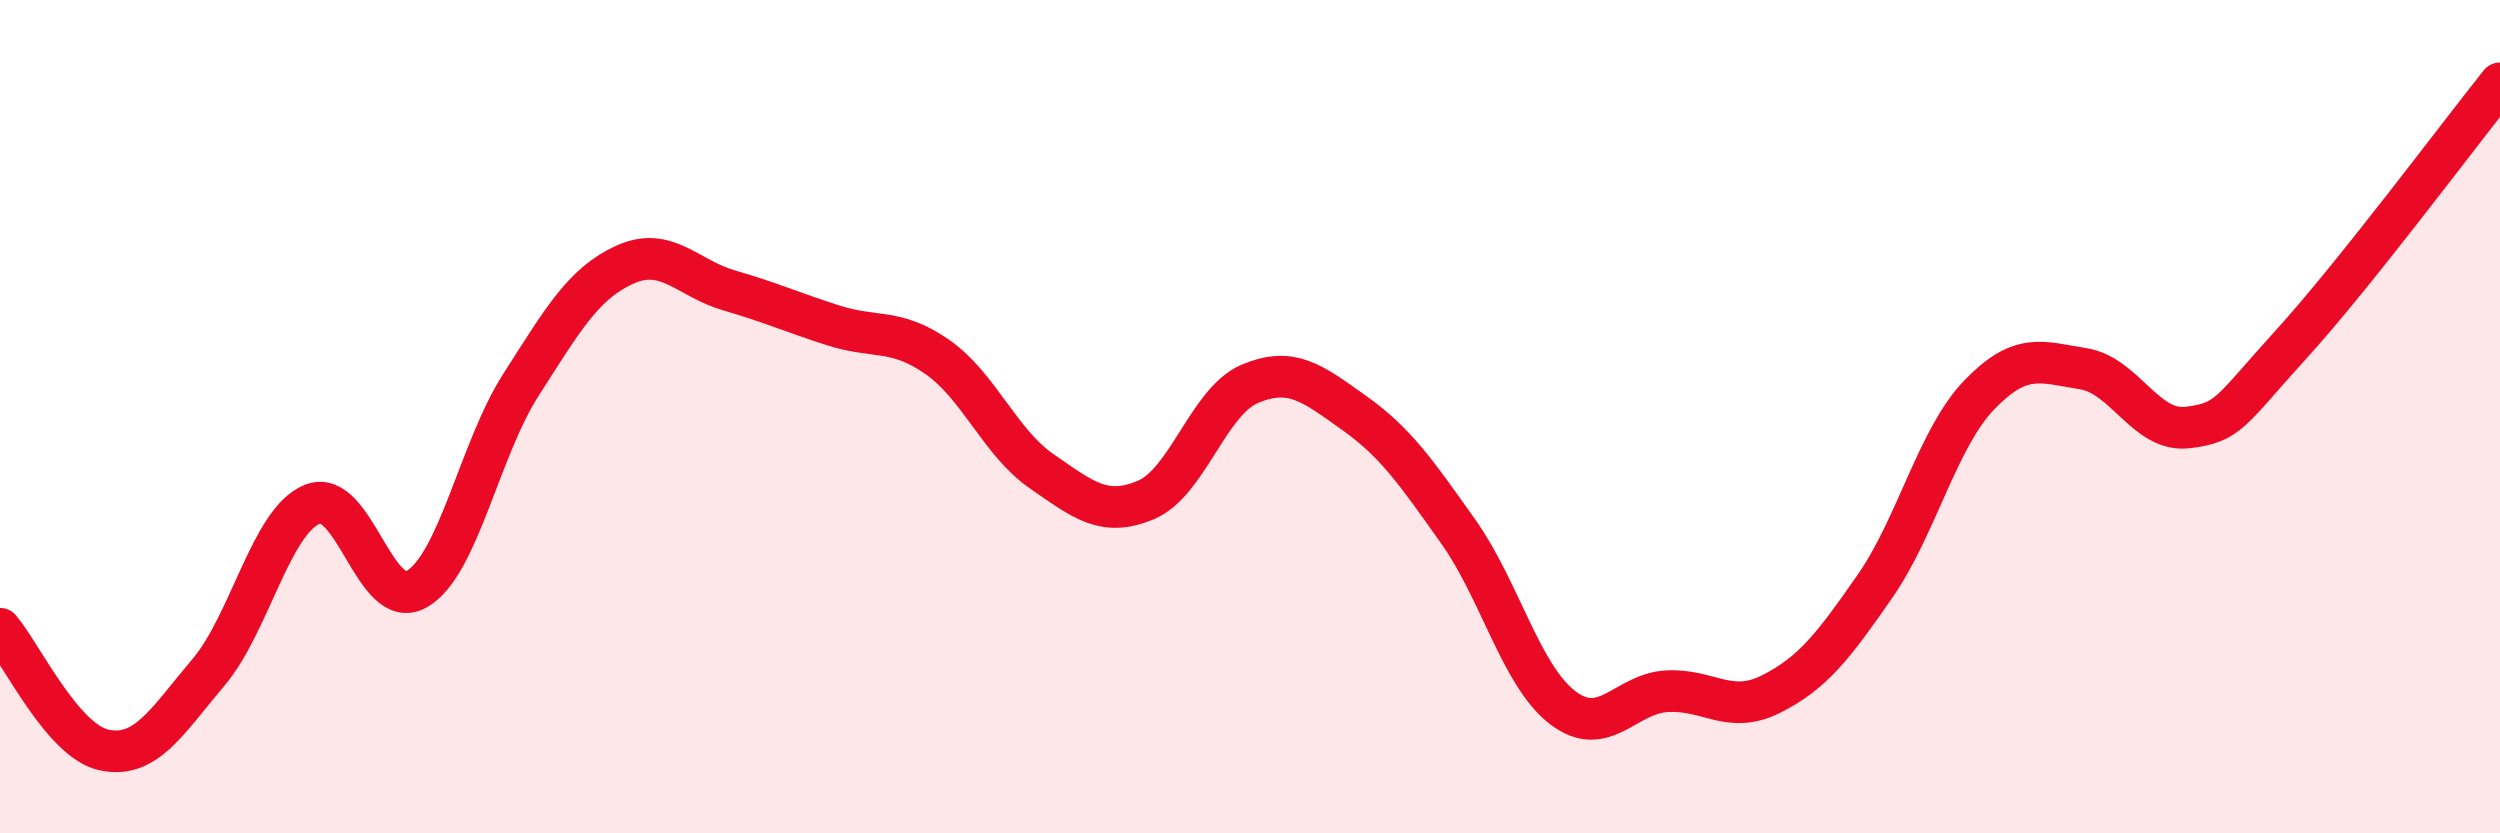
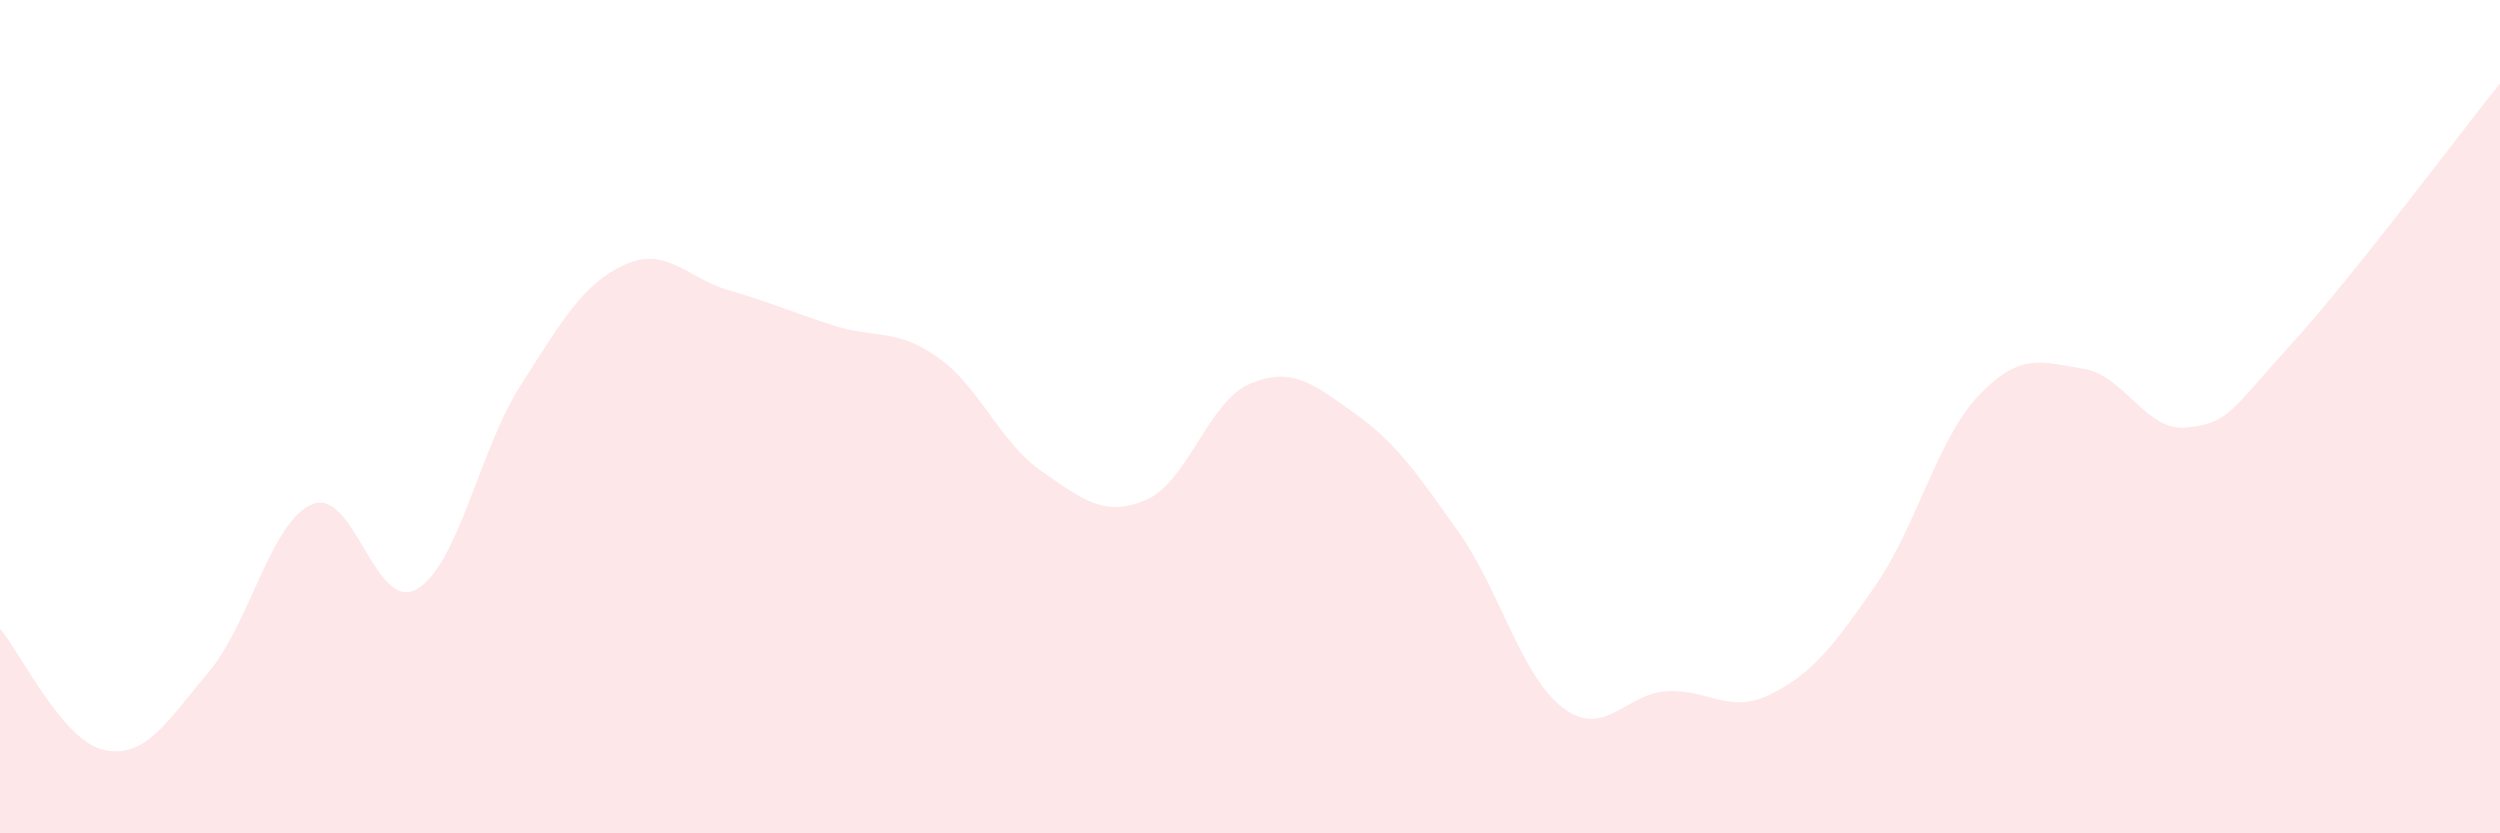
<svg xmlns="http://www.w3.org/2000/svg" width="60" height="20" viewBox="0 0 60 20">
  <path d="M 0,15.09 C 0.5,15.67 1.5,17.79 2.5,18 C 3.5,18.21 4,17.32 5,16.14 C 6,14.96 6.5,12.5 7.5,12.1 C 8.5,11.7 9,14.71 10,14.14 C 11,13.57 11.5,10.8 12.5,9.24 C 13.5,7.68 14,6.8 15,6.35 C 16,5.9 16.5,6.68 17.5,6.97 C 18.5,7.26 19,7.49 20,7.81 C 21,8.13 21.5,7.87 22.5,8.57 C 23.5,9.27 24,10.62 25,11.31 C 26,12 26.5,12.42 27.5,12 C 28.5,11.58 29,9.63 30,9.21 C 31,8.79 31.5,9.2 32.5,9.91 C 33.5,10.62 34,11.35 35,12.76 C 36,14.17 36.5,16.21 37.5,16.98 C 38.5,17.75 39,16.65 40,16.59 C 41,16.53 41.5,17.16 42.5,16.66 C 43.5,16.16 44,15.51 45,14.07 C 46,12.63 46.5,10.52 47.5,9.48 C 48.5,8.44 49,8.69 50,8.85 C 51,9.01 51.5,10.38 52.5,10.26 C 53.5,10.14 53.5,9.9 55,8.25 C 56.5,6.6 59,3.25 60,2L60 20L0 20Z" fill="#EB0A25" opacity="0.1" stroke-linecap="round" stroke-linejoin="round" />
-   <path d="M 0,15.09 C 0.5,15.67 1.5,17.79 2.5,18 C 3.5,18.21 4,17.32 5,16.14 C 6,14.96 6.5,12.5 7.5,12.1 C 8.5,11.7 9,14.71 10,14.14 C 11,13.57 11.5,10.8 12.5,9.24 C 13.5,7.68 14,6.8 15,6.35 C 16,5.9 16.5,6.68 17.5,6.97 C 18.5,7.26 19,7.49 20,7.81 C 21,8.13 21.5,7.87 22.5,8.57 C 23.5,9.27 24,10.62 25,11.31 C 26,12 26.5,12.42 27.5,12 C 28.5,11.58 29,9.63 30,9.21 C 31,8.79 31.5,9.2 32.5,9.91 C 33.5,10.62 34,11.35 35,12.76 C 36,14.17 36.5,16.21 37.5,16.98 C 38.5,17.75 39,16.65 40,16.59 C 41,16.53 41.5,17.16 42.5,16.66 C 43.5,16.16 44,15.51 45,14.07 C 46,12.63 46.5,10.52 47.5,9.48 C 48.5,8.44 49,8.69 50,8.85 C 51,9.01 51.5,10.38 52.5,10.26 C 53.5,10.14 53.5,9.9 55,8.25 C 56.5,6.6 59,3.25 60,2" stroke="#EB0A25" stroke-width="1" fill="none" stroke-linecap="round" stroke-linejoin="round" />
</svg>